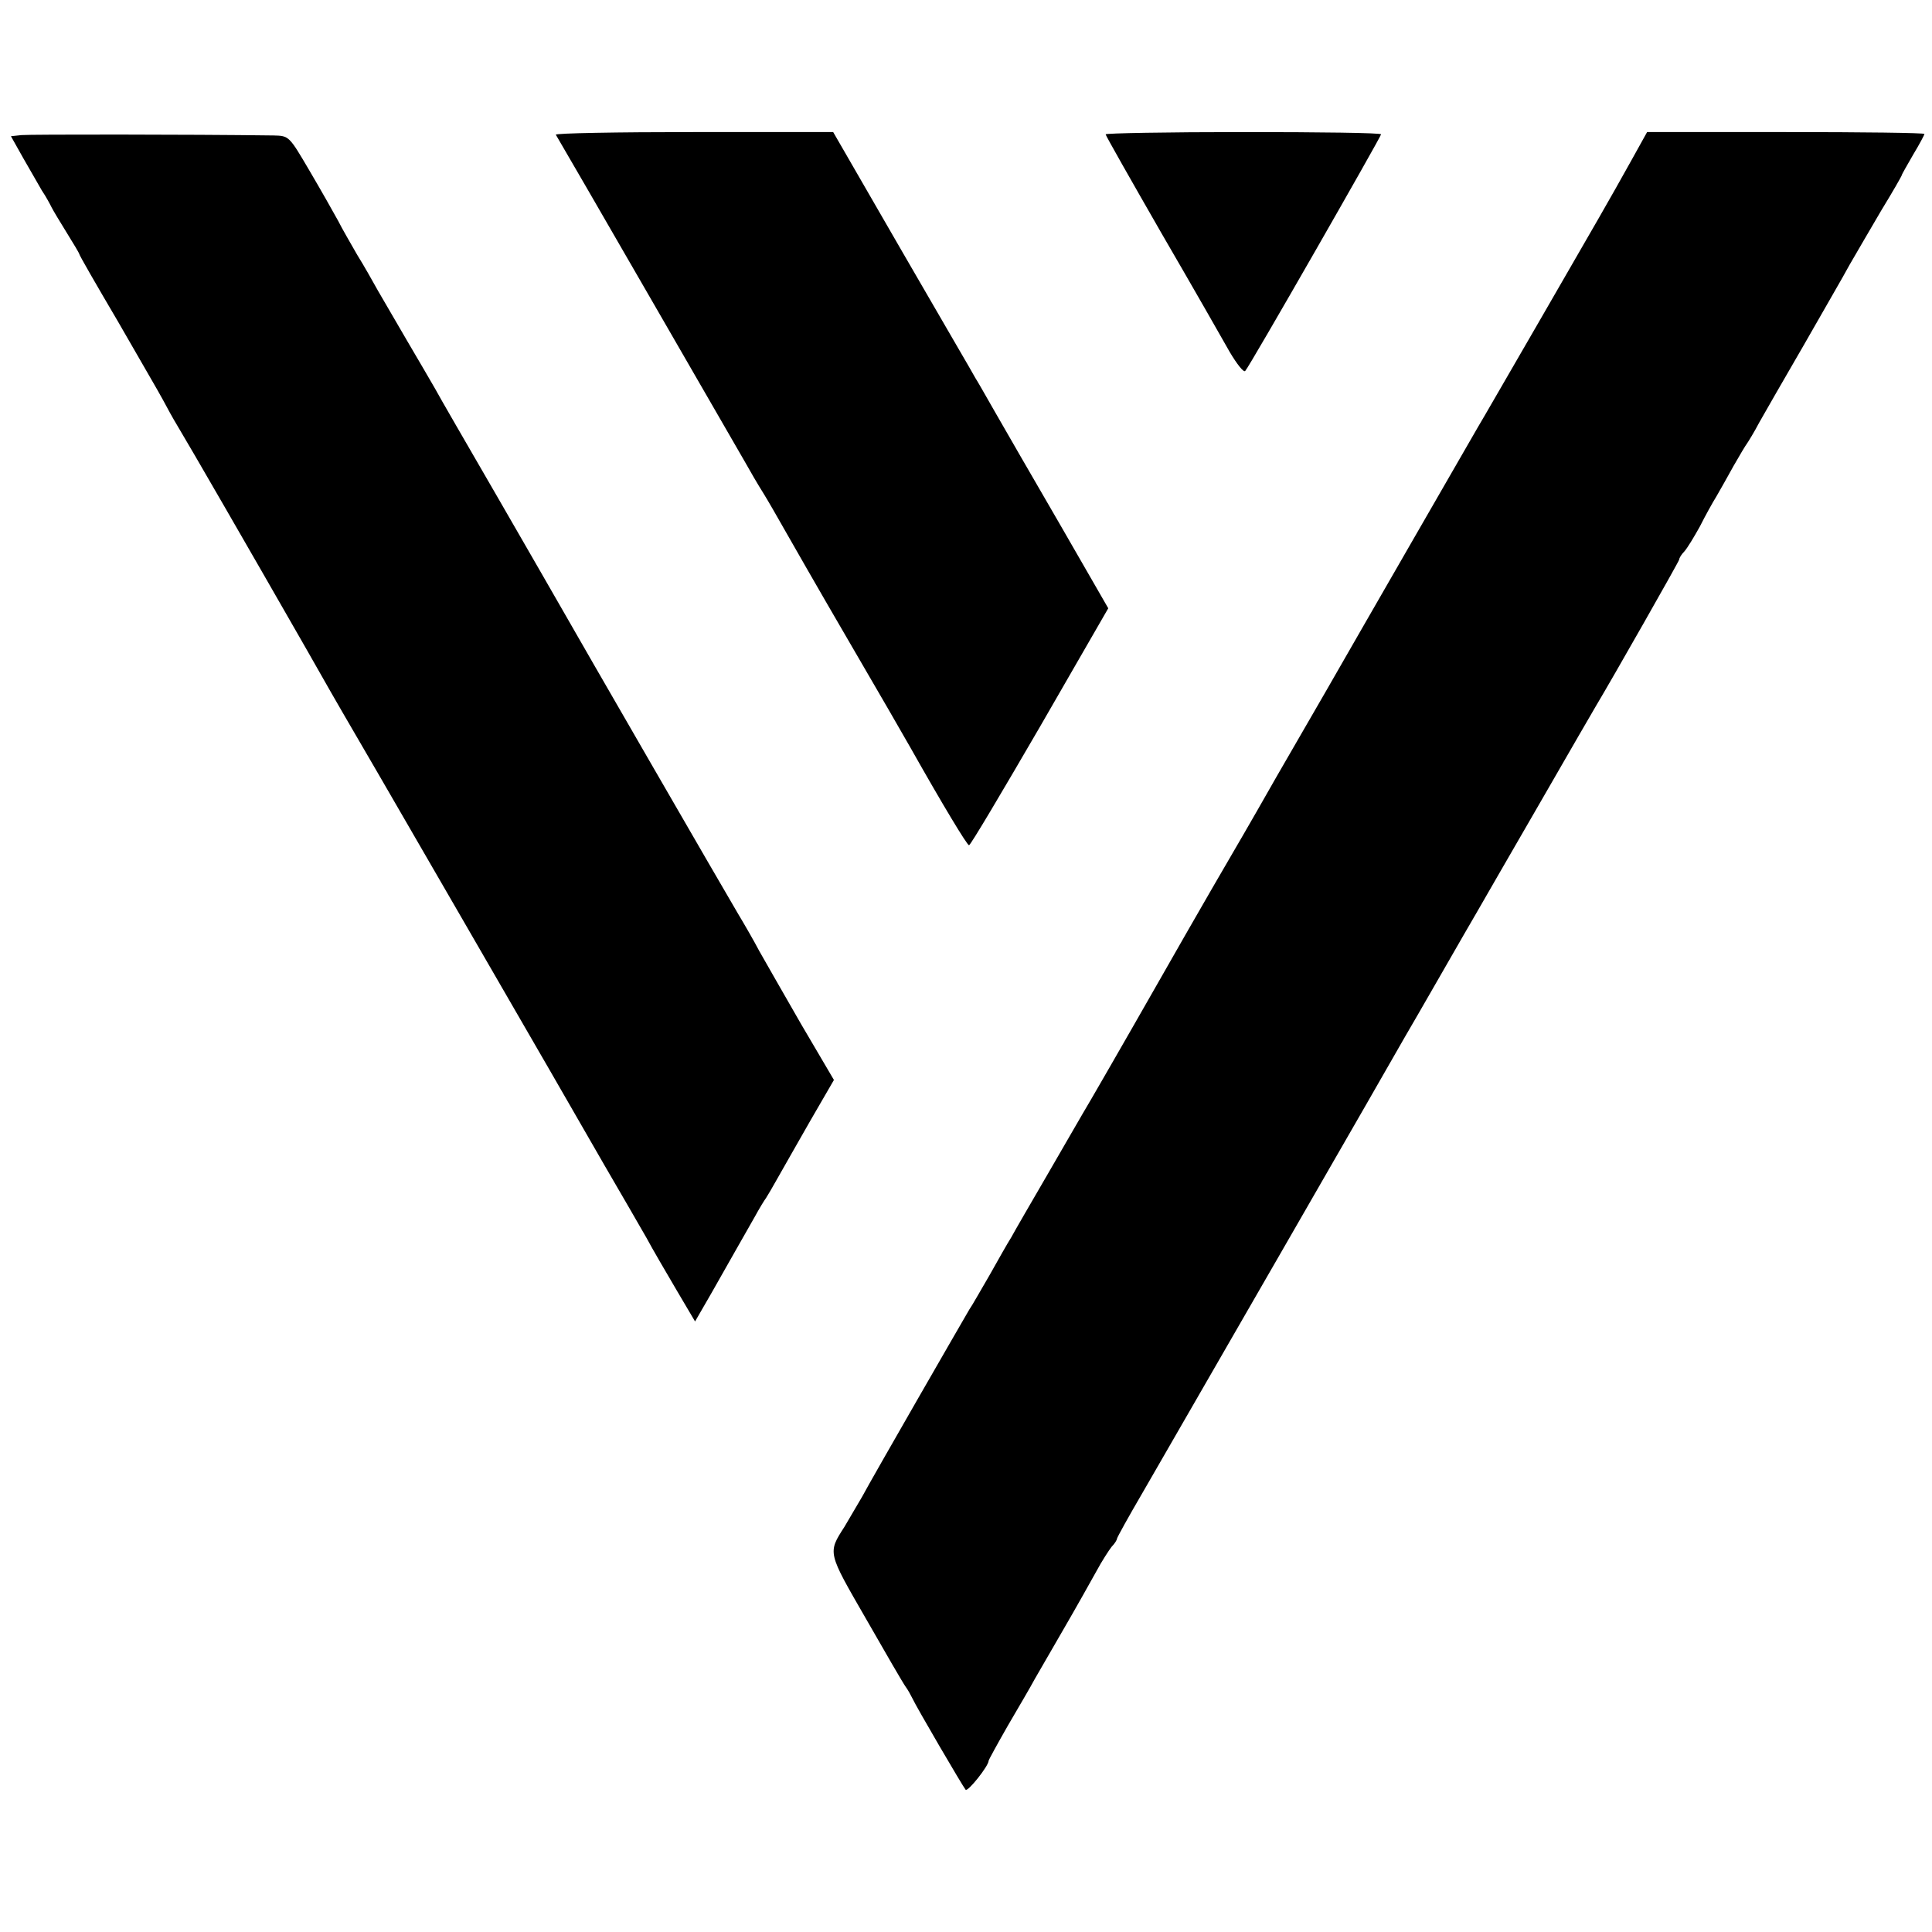
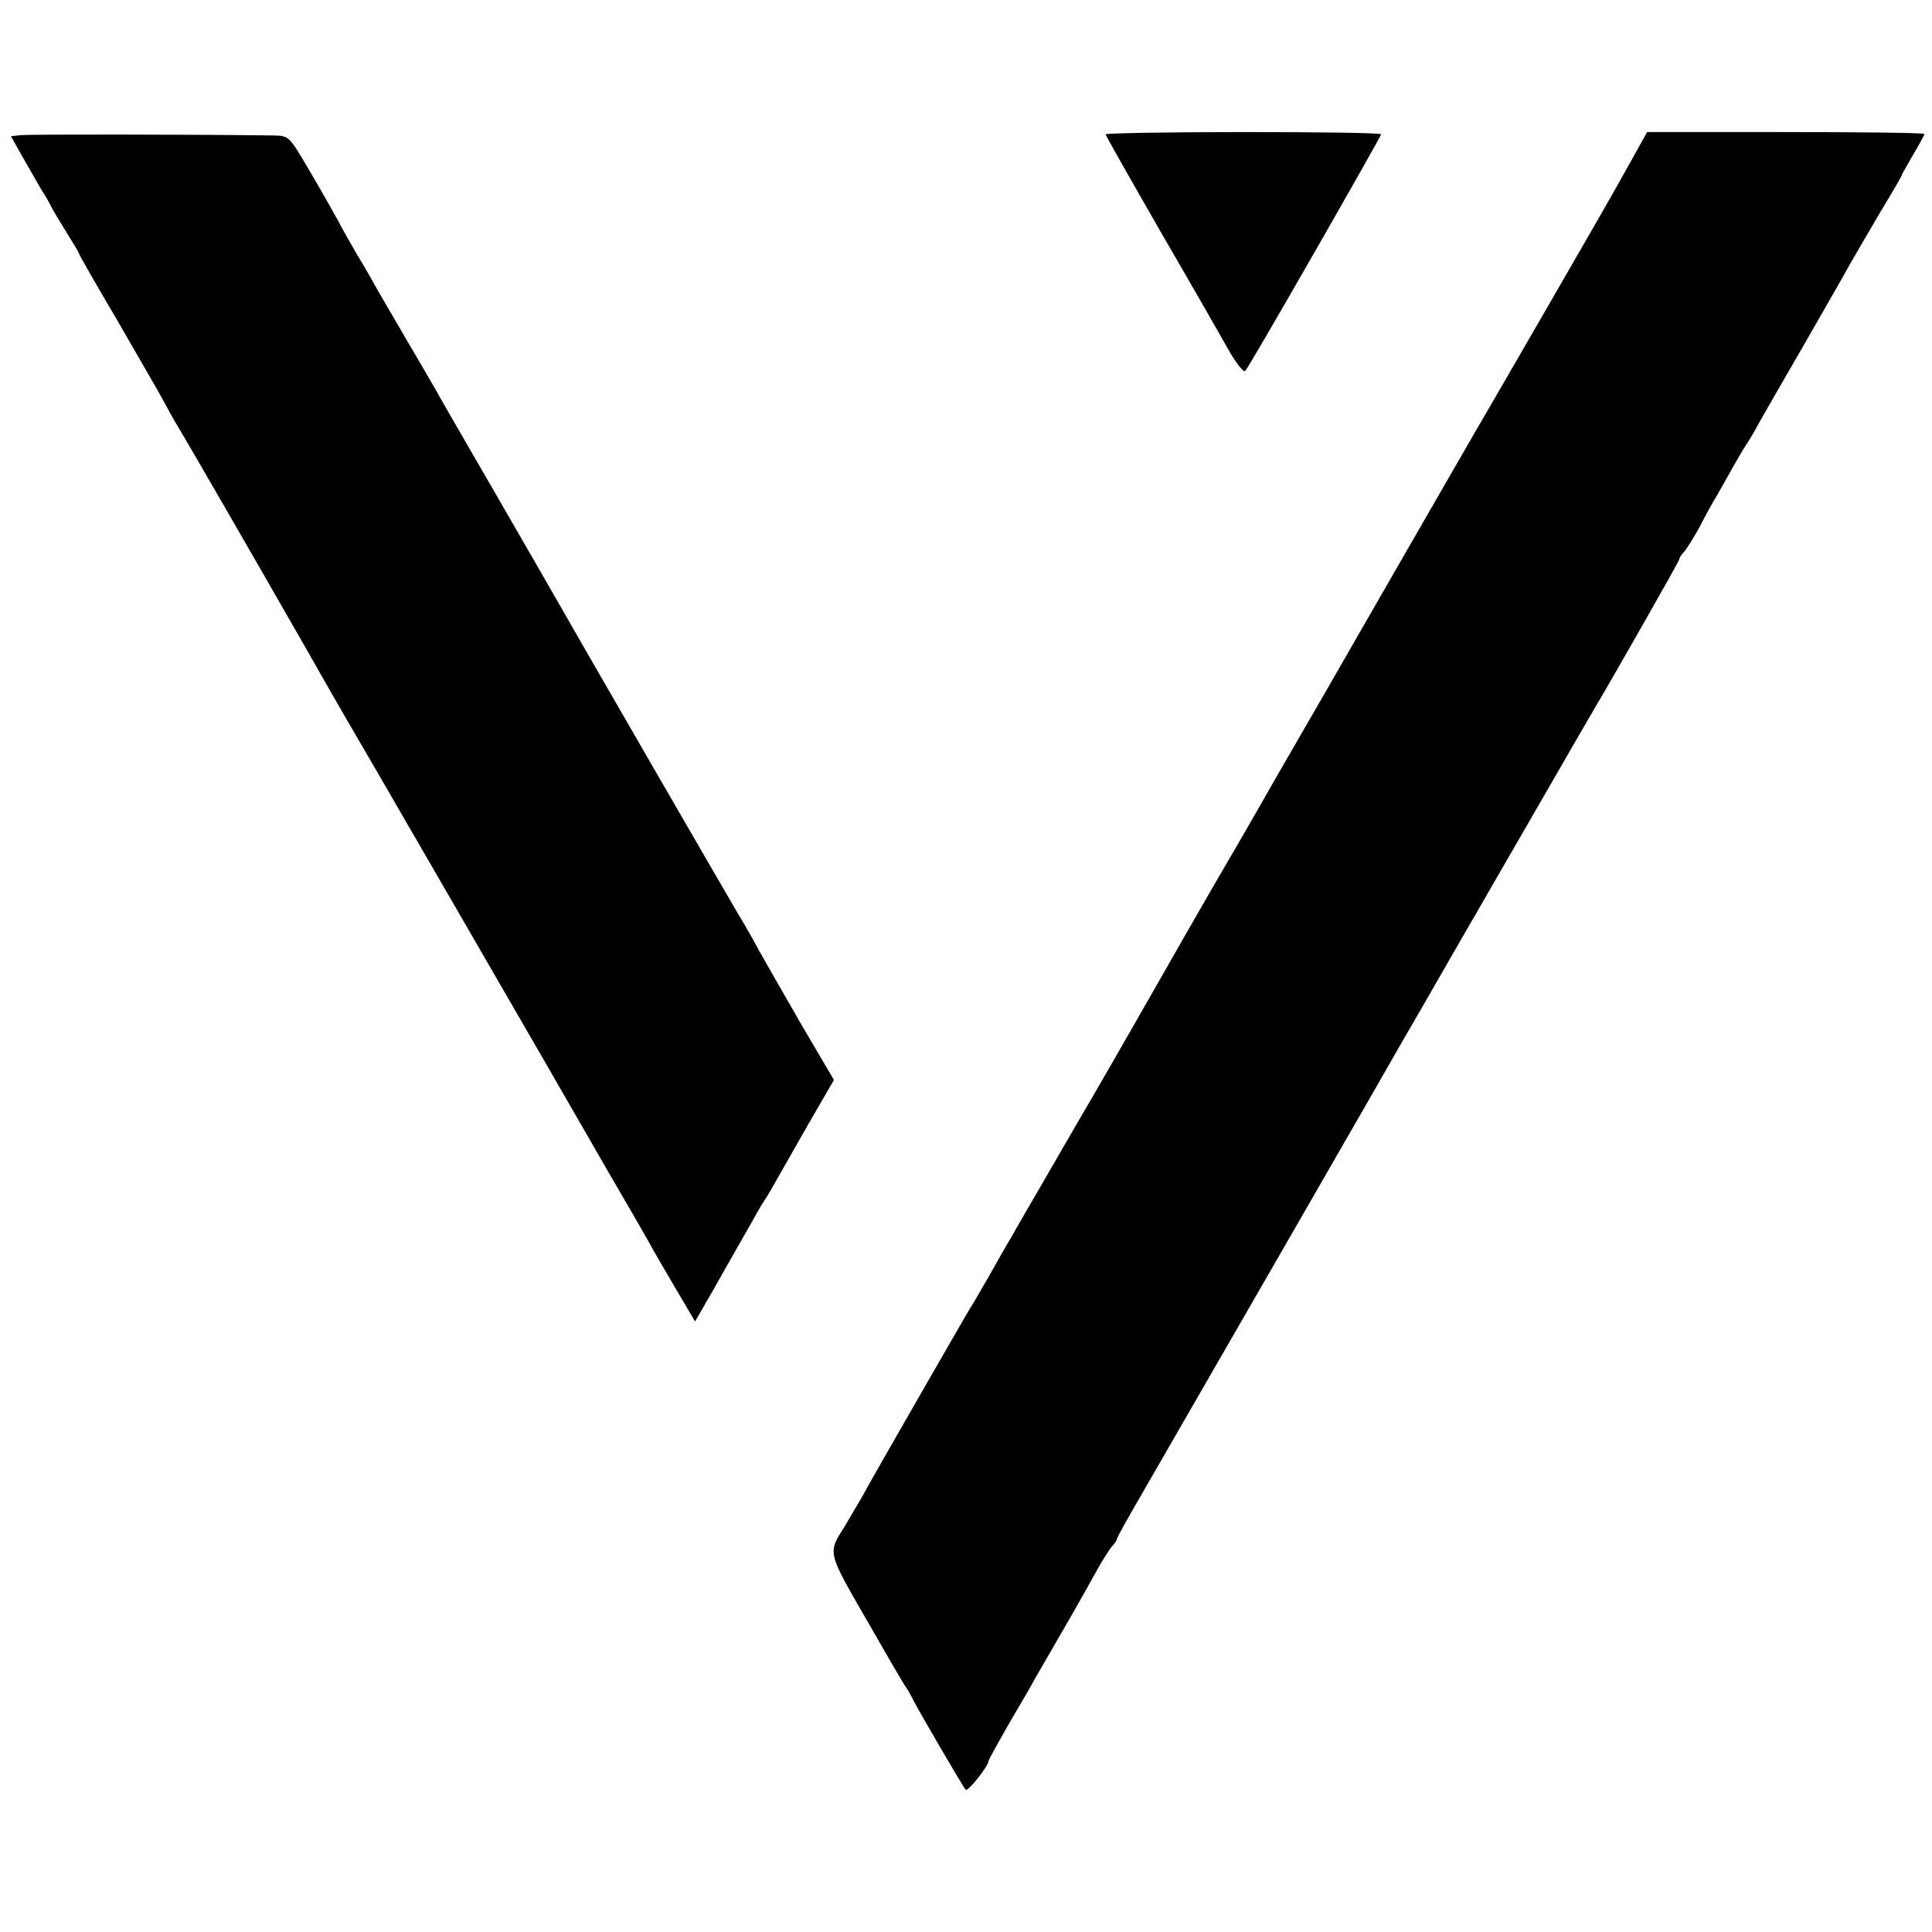
<svg xmlns="http://www.w3.org/2000/svg" version="1.0" width="512pt" height="512pt" viewBox="0 0 512 512" preserveAspectRatio="xMidYMid meet">
  <g transform="translate(0,512) scale(0.1,-0.1)" fill="#000000" stroke="none">
    <path d="M57 4762 l-28 -3 32 -57 c18 -31 40 -70 50 -87 11 -16 22 -37 26 -45 4 -8 22 -38 40 -67 18 -29 33 -54 33 -56 0 -3 46 -83 102 -178 55 -96 110 -190 120 -209 10 -19 27 -50 38 -68 32 -53 197 -339 339 -587 50 -88 95 -167 100 -175 5 -8 146 -251 313 -540 167 -288 338 -585 381 -660 43 -74 93 -160 110 -190 16 -30 53 -93 80 -139 l49 -83 45 78 c49 86 78 138 113 199 12 22 26 45 30 50 4 6 18 30 32 55 14 25 53 93 86 151 l62 107 -87 148 c-47 82 -97 169 -111 194 -13 25 -39 70 -57 100 -31 52 -425 734 -468 810 -11 19 -86 150 -167 290 -81 140 -157 271 -167 290 -11 19 -44 76 -73 125 -29 50 -64 110 -78 134 -14 25 -38 68 -55 95 -16 28 -40 69 -51 91 -12 22 -46 82 -76 133 -54 92 -54 92 -95 93 -222 3 -646 3 -668 1z" />
-     <path d="M1473 4763 c16 -26 478 -827 500 -865 14 -25 36 -63 50 -85 13 -21 37 -63 54 -93 17 -30 93 -163 170 -295 77 -132 151 -260 165 -285 88 -156 151 -260 156 -260 4 0 88 142 188 314 l181 314 -129 224 c-71 122 -148 256 -171 296 -23 40 -46 81 -52 90 -5 10 -93 160 -194 335 l-183 317 -370 0 c-203 0 -367 -3 -365 -7z" />
    <path d="M2930 4764 c0 -3 67 -121 148 -262 82 -141 163 -283 181 -315 19 -32 37 -55 41 -50 11 11 360 621 360 627 0 4 -164 6 -365 6 -201 0 -365 -3 -365 -6z" />
    <path d="M4325 4698 c-64 -115 -92 -163 -245 -428 -80 -138 -153 -265 -164 -283 -10 -17 -88 -153 -174 -302 -85 -148 -189 -328 -230 -400 -41 -71 -100 -173 -130 -225 -87 -153 -89 -155 -169 -293 -42 -73 -102 -177 -133 -232 -98 -172 -200 -349 -210 -365 -5 -8 -46 -80 -92 -159 -46 -79 -90 -155 -98 -170 -9 -14 -35 -60 -58 -101 -24 -41 -47 -82 -53 -90 -13 -22 -258 -447 -284 -496 -13 -22 -34 -58 -47 -80 -45 -70 -45 -67 57 -244 52 -91 99 -172 105 -180 6 -8 13 -21 17 -29 12 -26 135 -236 142 -244 6 -6 61 63 61 77 0 2 23 44 51 93 28 48 61 104 71 123 11 19 46 80 78 135 32 55 70 123 85 150 15 28 34 57 41 66 8 8 14 18 14 21 0 3 31 59 69 124 105 182 671 1164 693 1204 25 42 169 294 195 338 10 17 82 143 161 279 79 137 147 255 152 263 42 70 220 383 220 387 0 4 6 14 14 22 8 9 26 39 41 66 14 28 34 64 44 80 10 17 30 53 45 80 16 28 32 55 36 60 4 6 19 30 32 55 14 25 67 117 118 205 50 88 106 184 122 214 17 30 55 94 84 144 30 49 54 91 54 93 0 2 14 26 30 54 17 28 30 53 30 55 0 3 -165 5 -367 5 l-368 0 -40 -72z" />
  </g>
</svg>